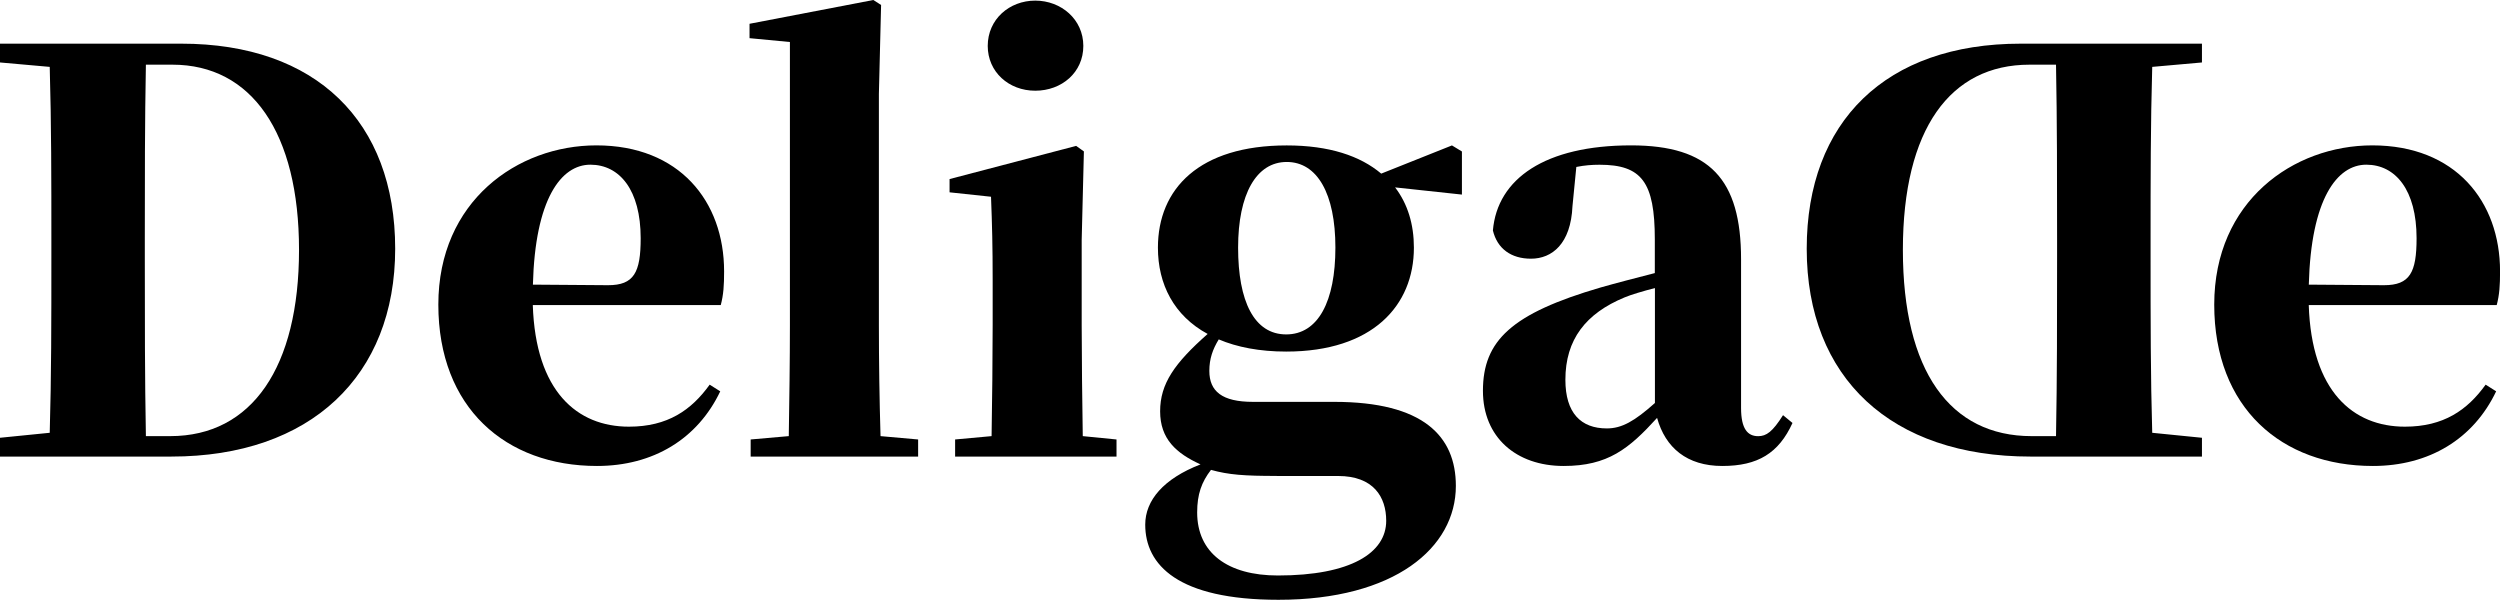
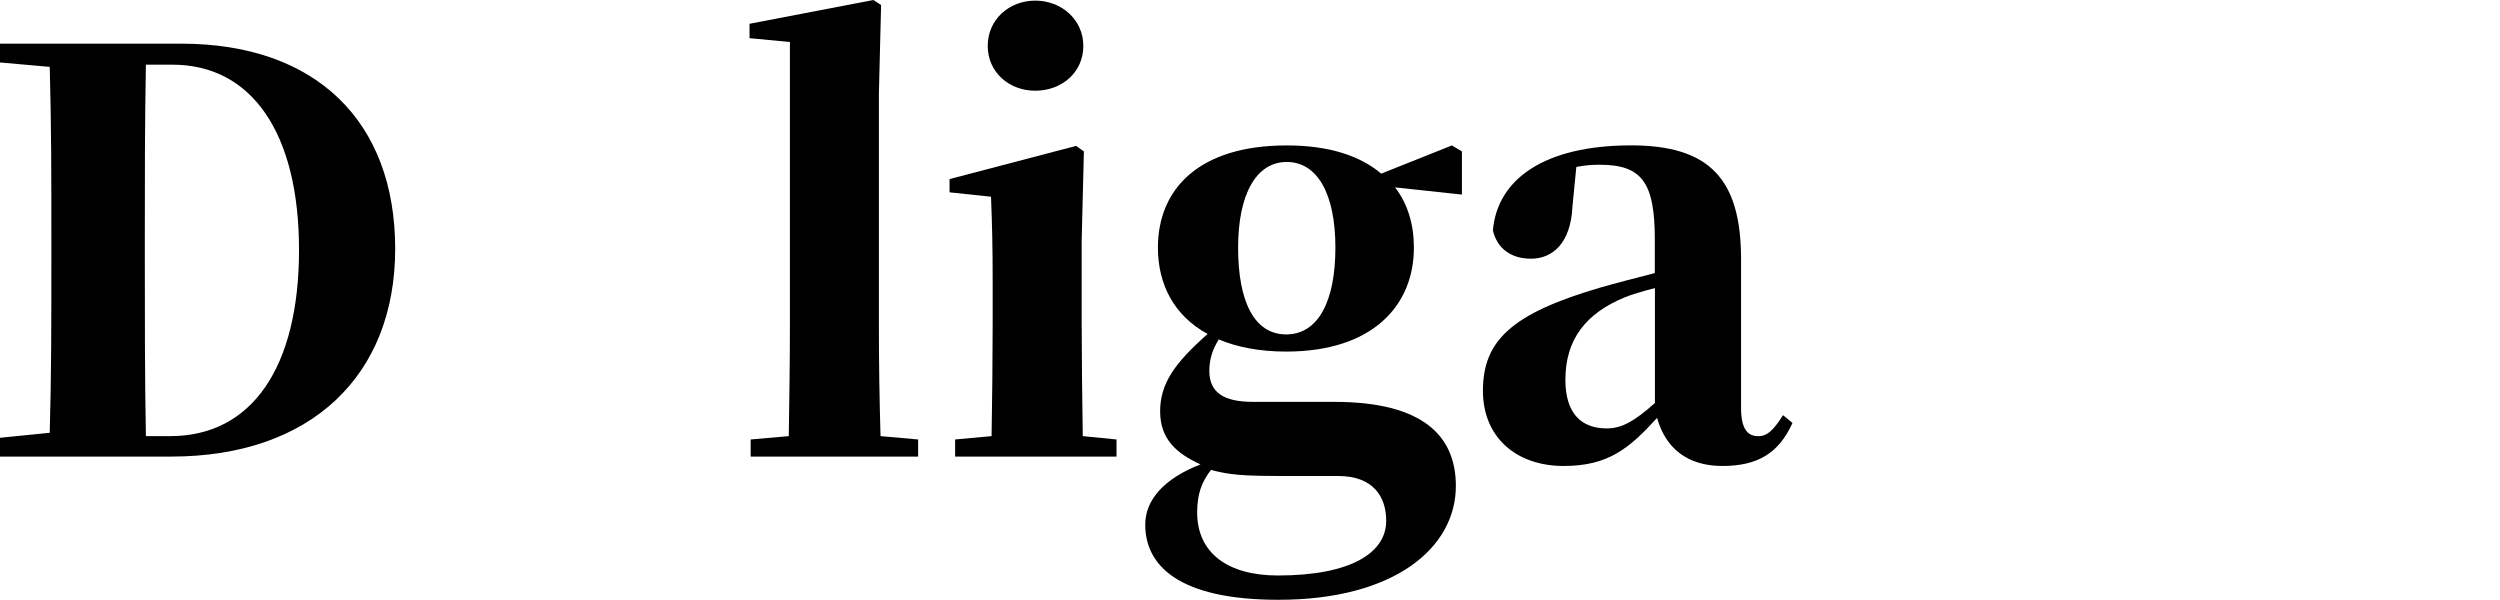
<svg xmlns="http://www.w3.org/2000/svg" id="Layer_1" viewBox="0 0 486.67 116.75">
  <path d="m35.29,8.5c26.26,0,41.64,15.17,41.64,39.92s-16.46,40.46-43.58,40.46H0v-3.66l9.68-.97c.32-10.87.32-22.06.32-34.11v-3.55c0-11.3,0-22.49-.32-33.57l-9.68-.86v-3.66h35.29Zm-2.15,76.4c15.93,0,25.07-13.45,25.07-36.26S48.96,12.59,33.57,12.59h-5.17c-.21,11.08-.21,22.38-.21,34v3.55c0,12.05,0,23.46.21,34.76h4.73Z" />
-   <path d="m140.21,76.18c-4.41,9.25-13.02,14.53-24,14.53-17.75,0-30.88-11.3-30.88-31.42s15.39-30.99,30.77-30.99c16.14,0,24.86,10.87,24.86,24.53,0,2.69-.11,4.52-.65,6.56h-36.59c.54,16.79,8.61,23.67,18.72,23.67,7.53,0,12.16-3.23,15.71-8.18l2.04,1.29Zm-21.84-20.66c5.06,0,6.35-2.48,6.35-9.15,0-9.36-4.09-14.31-9.79-14.31s-10.76,6.67-11.19,23.35l14.63.11Z" />
  <path d="m178.73,85.55v3.34h-32.6v-3.34l7.42-.65c.11-6.99.22-14.74.22-21.63V8.18l-7.86-.75v-2.8l24.1-4.63,1.51.97-.43,17.32v44.98c0,6.99.11,14.63.32,21.63l7.32.65Z" />
  <path d="m217.35,85.55v3.34h-31.42v-3.34l7.1-.65c.11-6.35.21-15.6.21-21.63v-8.61c0-6.89-.11-10.87-.32-16.36l-8.07-.86v-2.58l24.64-6.46,1.51,1.08-.43,17.22v16.57c0,6.03.11,15.39.21,21.63l6.56.65Zm-25.07-76.61c0-5.17,4.2-8.82,9.25-8.82s9.36,3.66,9.36,8.82-4.2,8.72-9.36,8.72-9.25-3.66-9.25-8.72Z" />
  <path d="m284.6,37.88l-13.02-1.4c2.47,3.23,3.66,7.21,3.66,11.73,0,11.3-8.07,20.23-24.86,20.23-5.17,0-9.58-.86-13.13-2.37-1.18,1.94-1.83,3.77-1.83,6.13,0,3.98,2.47,6.03,8.5,6.03h15.82c17.32,0,23.67,6.67,23.67,16.36,0,12.05-11.94,22.17-34.54,22.17-19.58,0-25.93-6.78-25.93-14.63,0-4.73,3.55-8.93,10.76-11.73-4.73-2.15-7.86-4.95-7.86-10.33s2.8-9.36,9.25-15.06c-6.56-3.55-9.68-9.68-9.68-16.79,0-11.51,8.07-19.91,25.07-19.91,8.29,0,14.31,2.04,18.4,5.49l13.77-5.49,1.94,1.18v8.39Zm-36.05,54.77c-6.35,0-9.36-.22-12.81-1.18-1.83,2.37-2.69,4.74-2.69,8.29,0,7.86,5.92,12.27,15.71,12.27,14.2,0,21.09-4.41,21.09-10.65,0-4.63-2.47-8.72-9.36-8.72h-11.94Zm11.41-44.44c0-10.54-3.55-16.68-9.47-16.68s-9.47,6.24-9.47,16.68,3.12,16.89,9.36,16.89,9.58-6.46,9.58-16.89Z" />
  <path d="m348.95,82.32c-2.69,5.92-6.78,8.39-13.67,8.39s-11.08-3.55-12.7-9.36c-5.49,6.03-9.58,9.36-18.19,9.36-9.25,0-15.71-5.6-15.71-14.63,0-9.79,5.6-15.06,22.92-20.12,3.01-.86,6.78-1.83,10.54-2.8v-6.56c0-11.19-2.58-14.53-10.76-14.53-1.51,0-2.91.11-4.52.43l-.75,7.64c-.32,7.32-3.98,10.22-8.07,10.22-3.87,0-6.56-1.94-7.42-5.49.86-10.12,10.22-16.57,26.9-16.57,15.28,0,21.41,6.56,21.41,22.17v28.95c0,4.09,1.29,5.49,3.33,5.49,1.61,0,2.8-.86,4.84-4.09l1.83,1.51Zm-48.1-48.31l-1.72.65,1.72-.65Zm21.31,22.06c-2.47.65-4.63,1.29-5.92,1.83-7.53,3.12-11.51,8.18-11.51,16.03,0,6.46,3.01,9.47,8.07,9.47,2.91,0,5.38-1.4,9.36-4.95v-22.38Z" />
-   <path d="m428.65,8.5v3.66s-9.68.86-9.68.86c-.32,11.08-.32,22.27-.32,33.57v3.55c0,12.05,0,23.24.32,34.11l9.68.97v3.66h-33.36c-27.12,0-43.58-15.28-43.58-40.46,0-24.75,15.39-39.92,41.64-39.92h35.29Zm-28.41,76.4c.21-11.3.21-22.7.21-34.76v-3.55c0-11.62,0-22.92-.21-34h-5.17c-15.39,0-24.64,12.48-24.64,36.05s9.15,36.26,25.07,36.26h4.74Z" />
-   <path d="m485.92,76.18c-4.41,9.25-13.02,14.53-24,14.53-17.75,0-30.88-11.3-30.88-31.42s15.39-30.99,30.78-30.99c16.14,0,24.86,10.87,24.86,24.53,0,2.69-.11,4.52-.65,6.56h-36.59c.54,16.79,8.61,23.67,18.72,23.67,7.53,0,12.16-3.23,15.71-8.18l2.04,1.29Zm-21.84-20.66c5.06,0,6.35-2.48,6.35-9.15,0-9.36-4.09-14.31-9.79-14.31s-10.76,6.67-11.19,23.35l14.63.11Z" />
</svg>